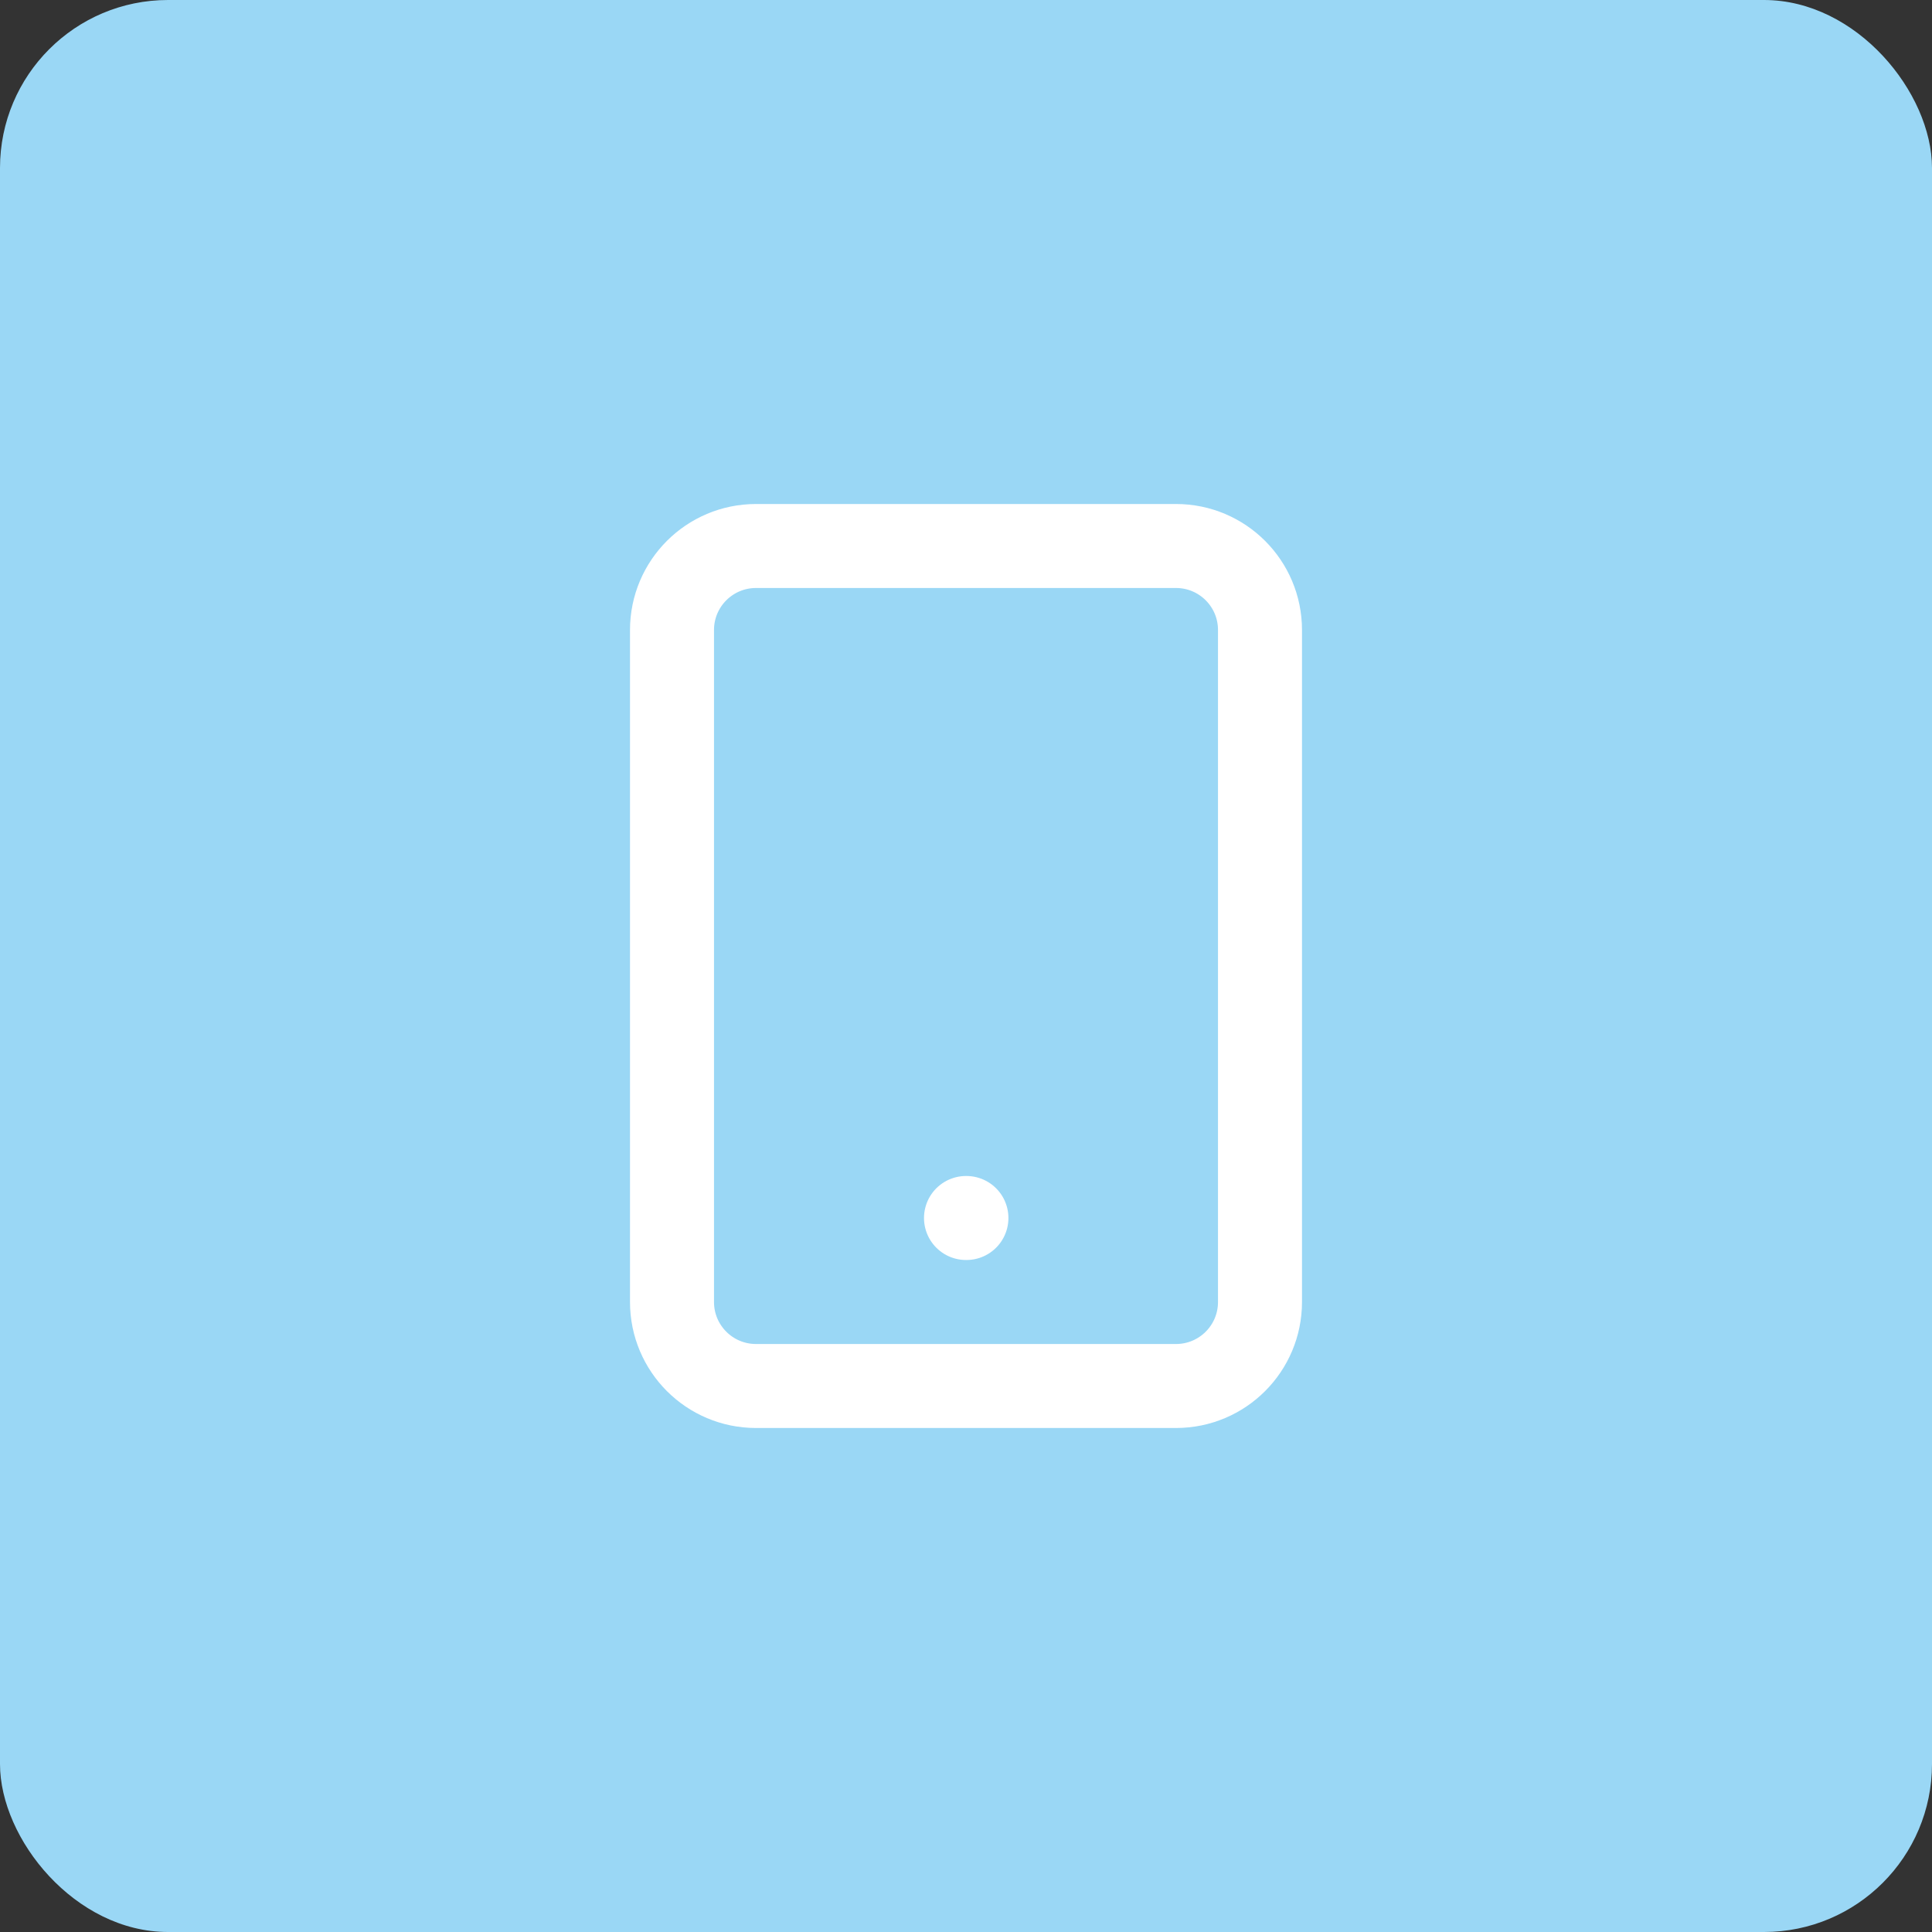
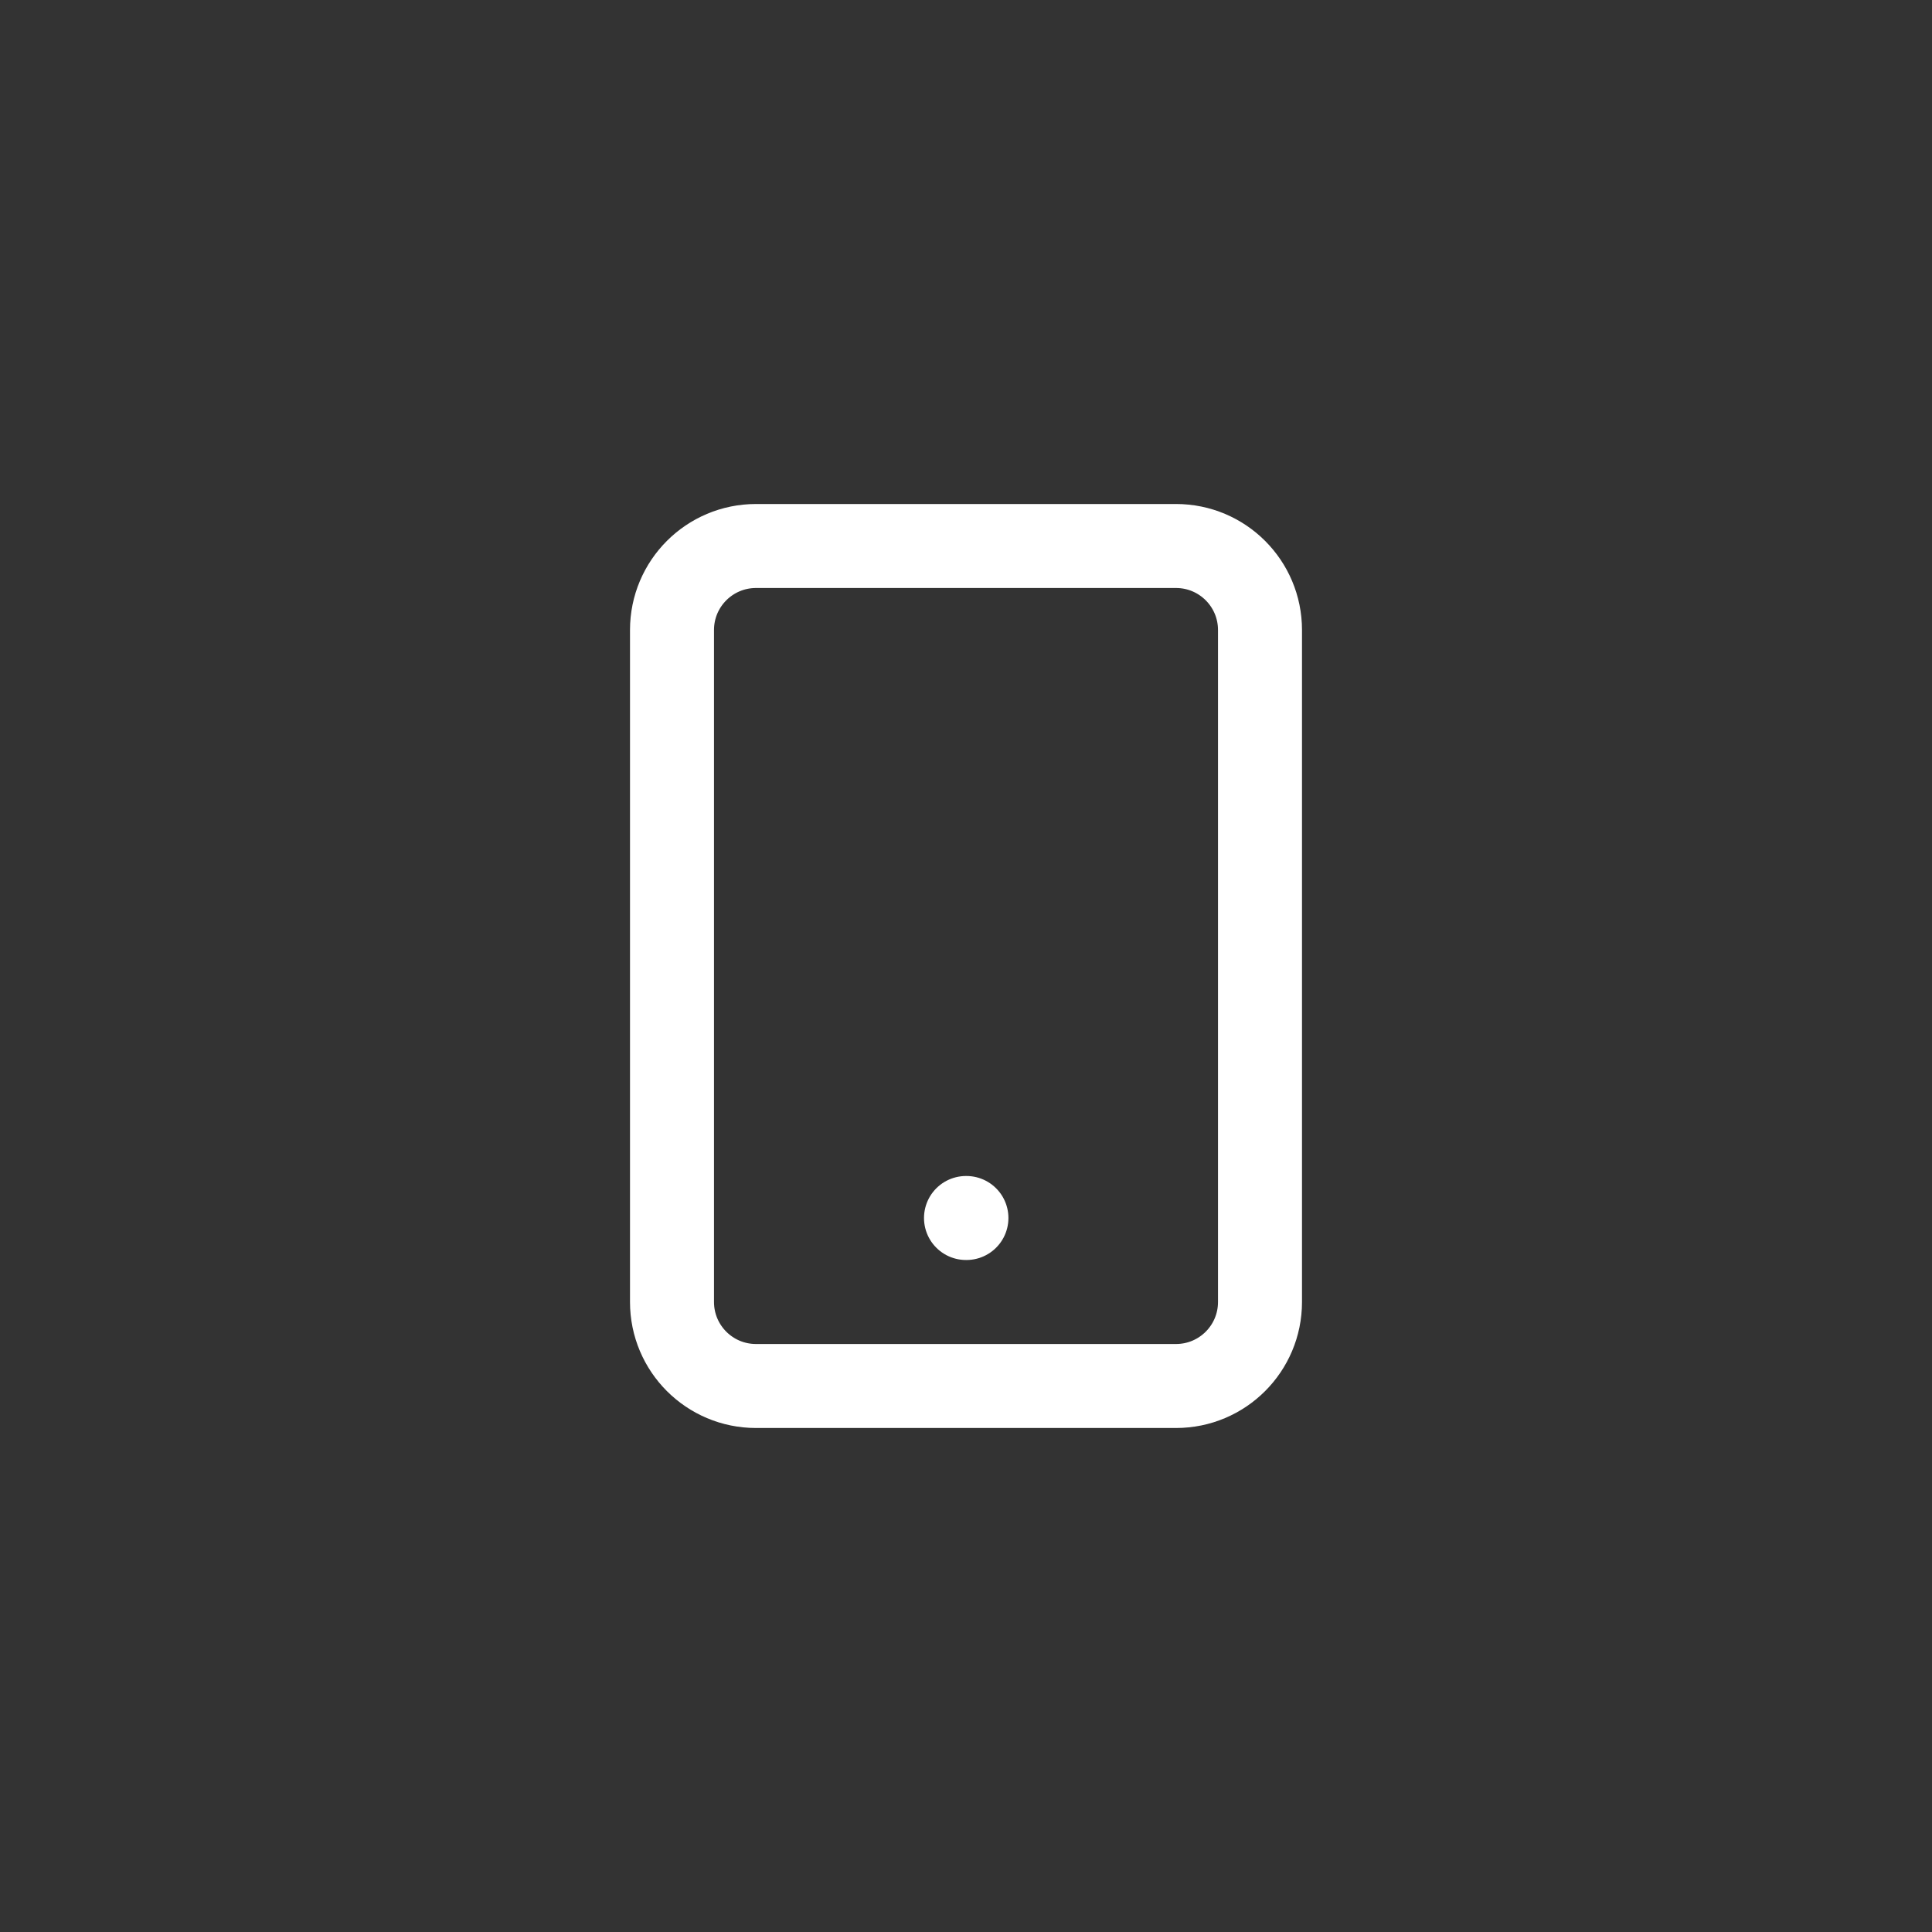
<svg xmlns="http://www.w3.org/2000/svg" width="46" height="46" viewBox="0 0 46 46" fill="none">
  <rect x="0" y="0" width="46" height="46" fill="#333333" stroke="none" />
-   <rect width="46" height="46" rx="4" fill="#9AD7F5" />
  <path d="M28 13H18C16.895 13 16 13.895 16 15V31C16 32.105 16.895 33 18 33H28C29.105 33 30 32.105 30 31V15C30 13.895 29.105 13 28 13Z" stroke="white" stroke-width="2" stroke-linecap="round" stroke-linejoin="round" />
  <path d="M23 29H23.01" stroke="white" stroke-width="2" stroke-linecap="round" stroke-linejoin="round" />
</svg>